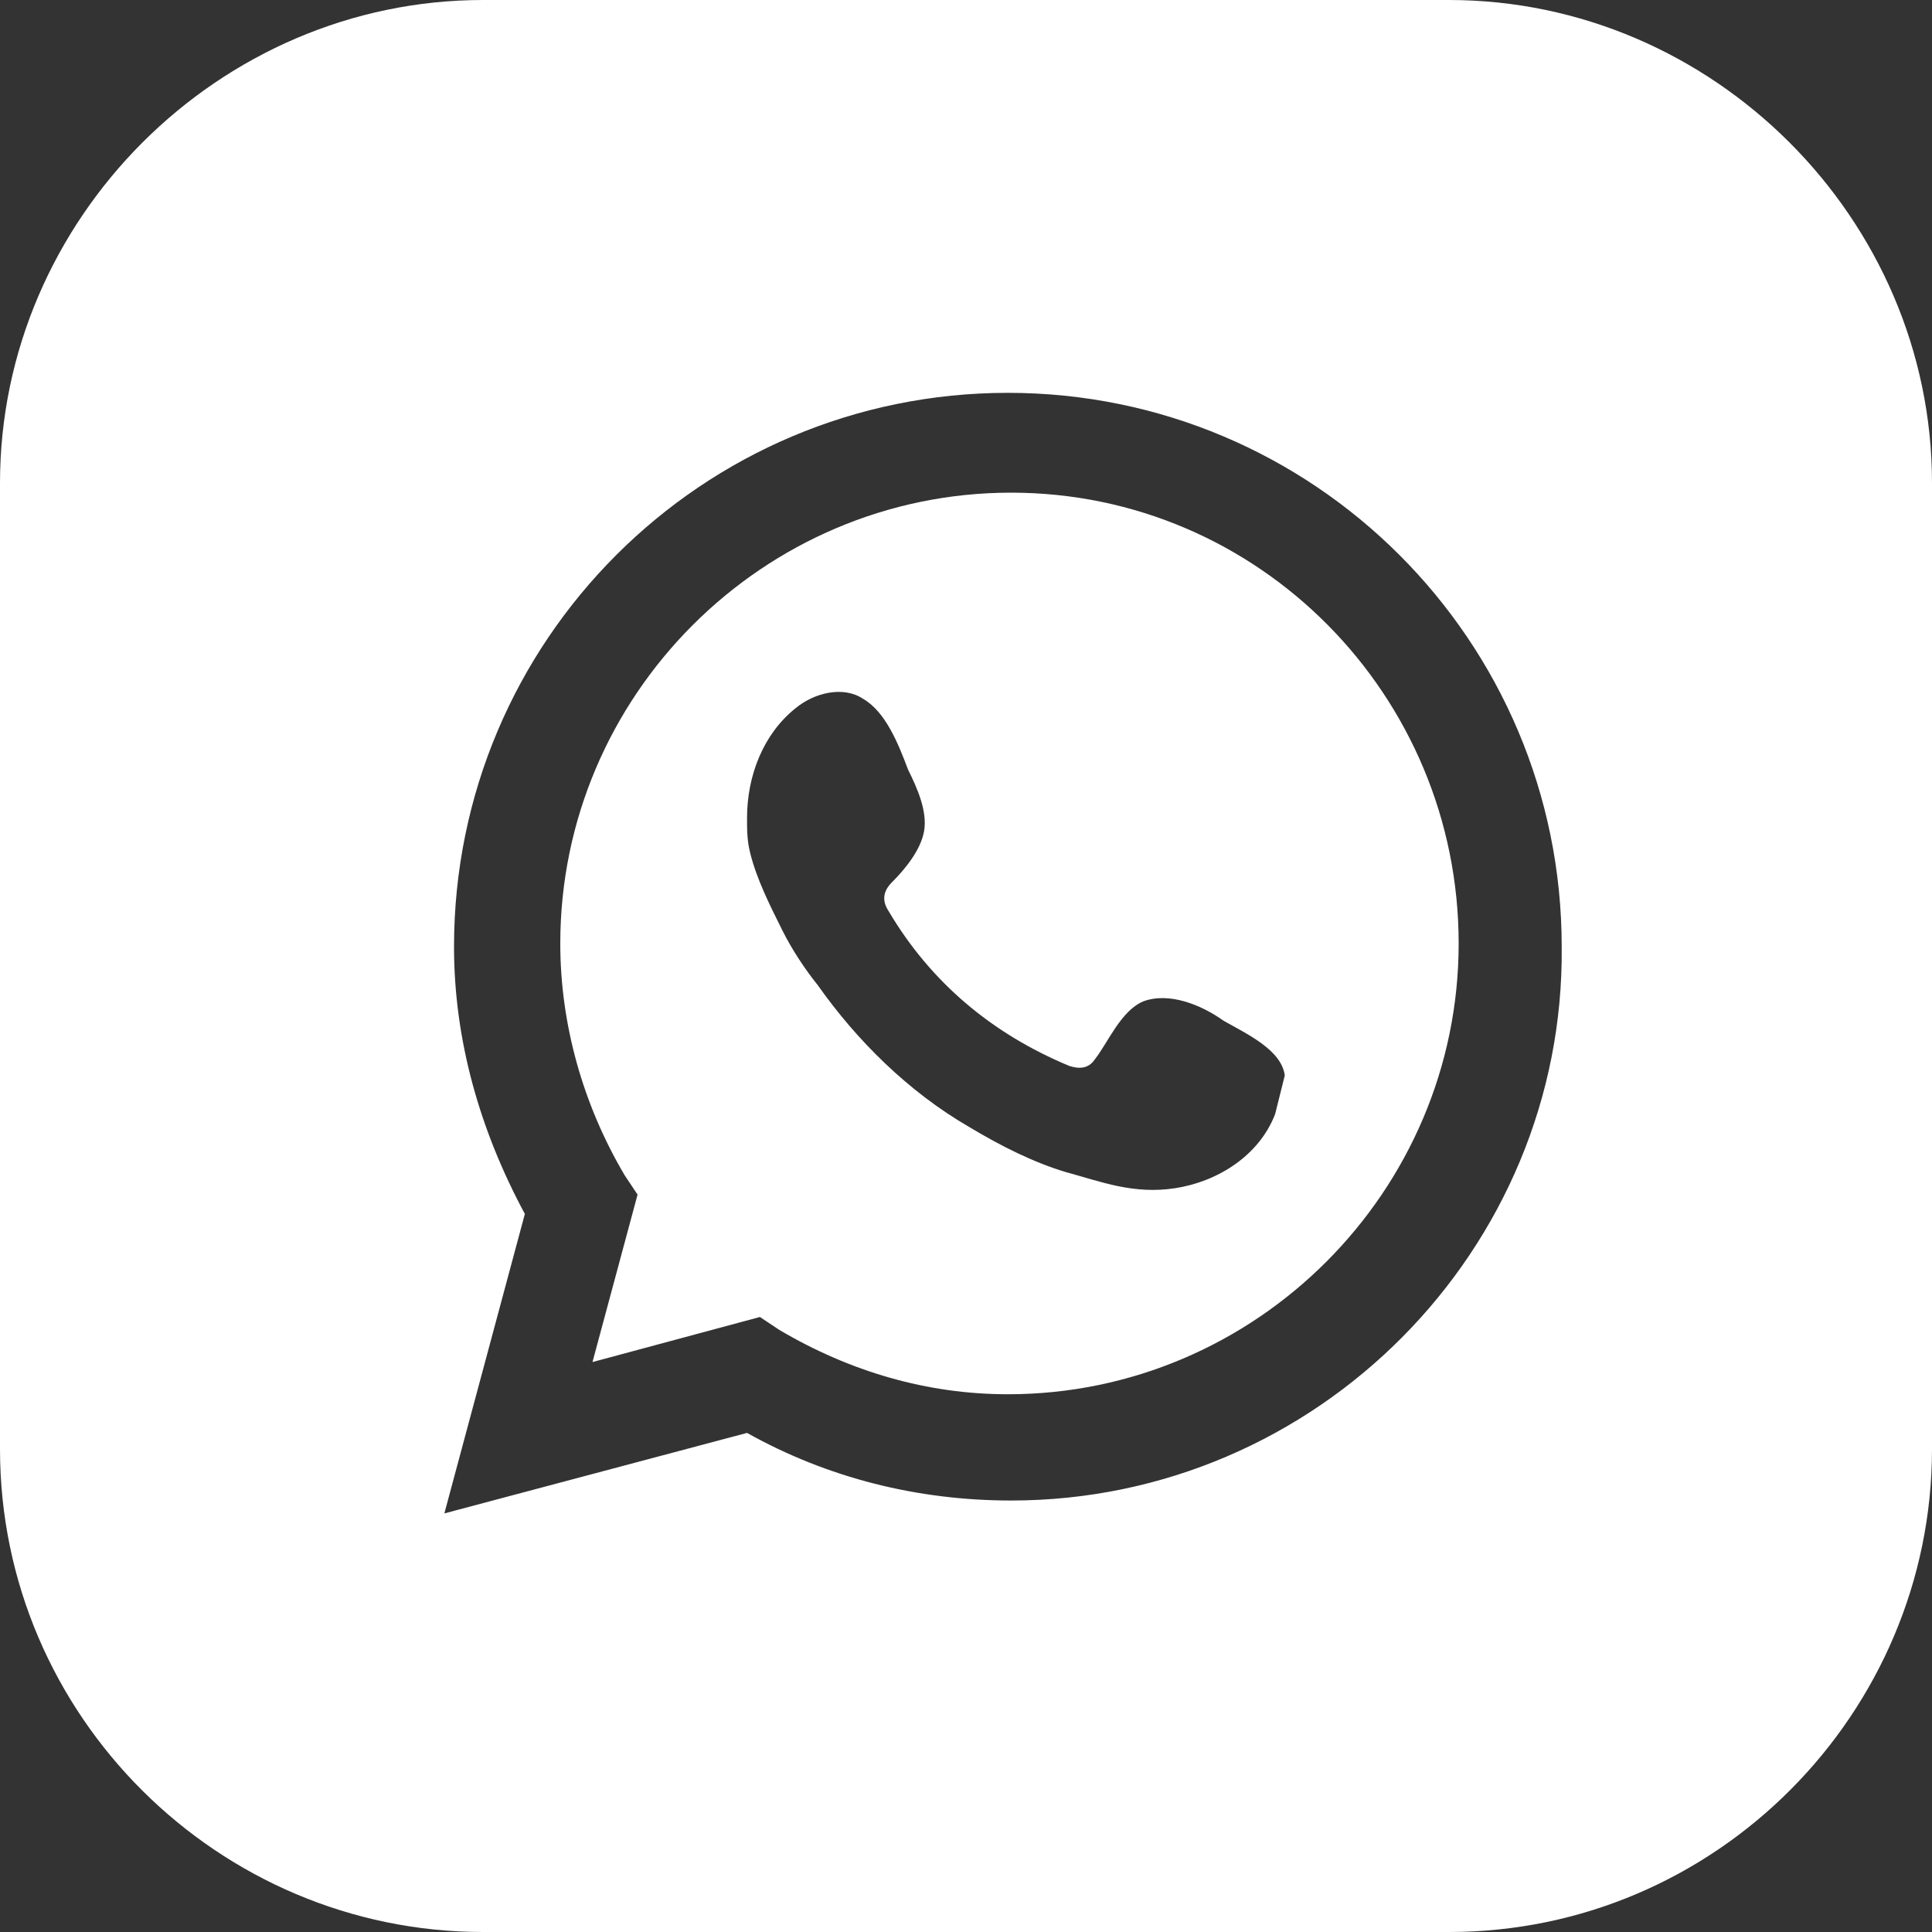
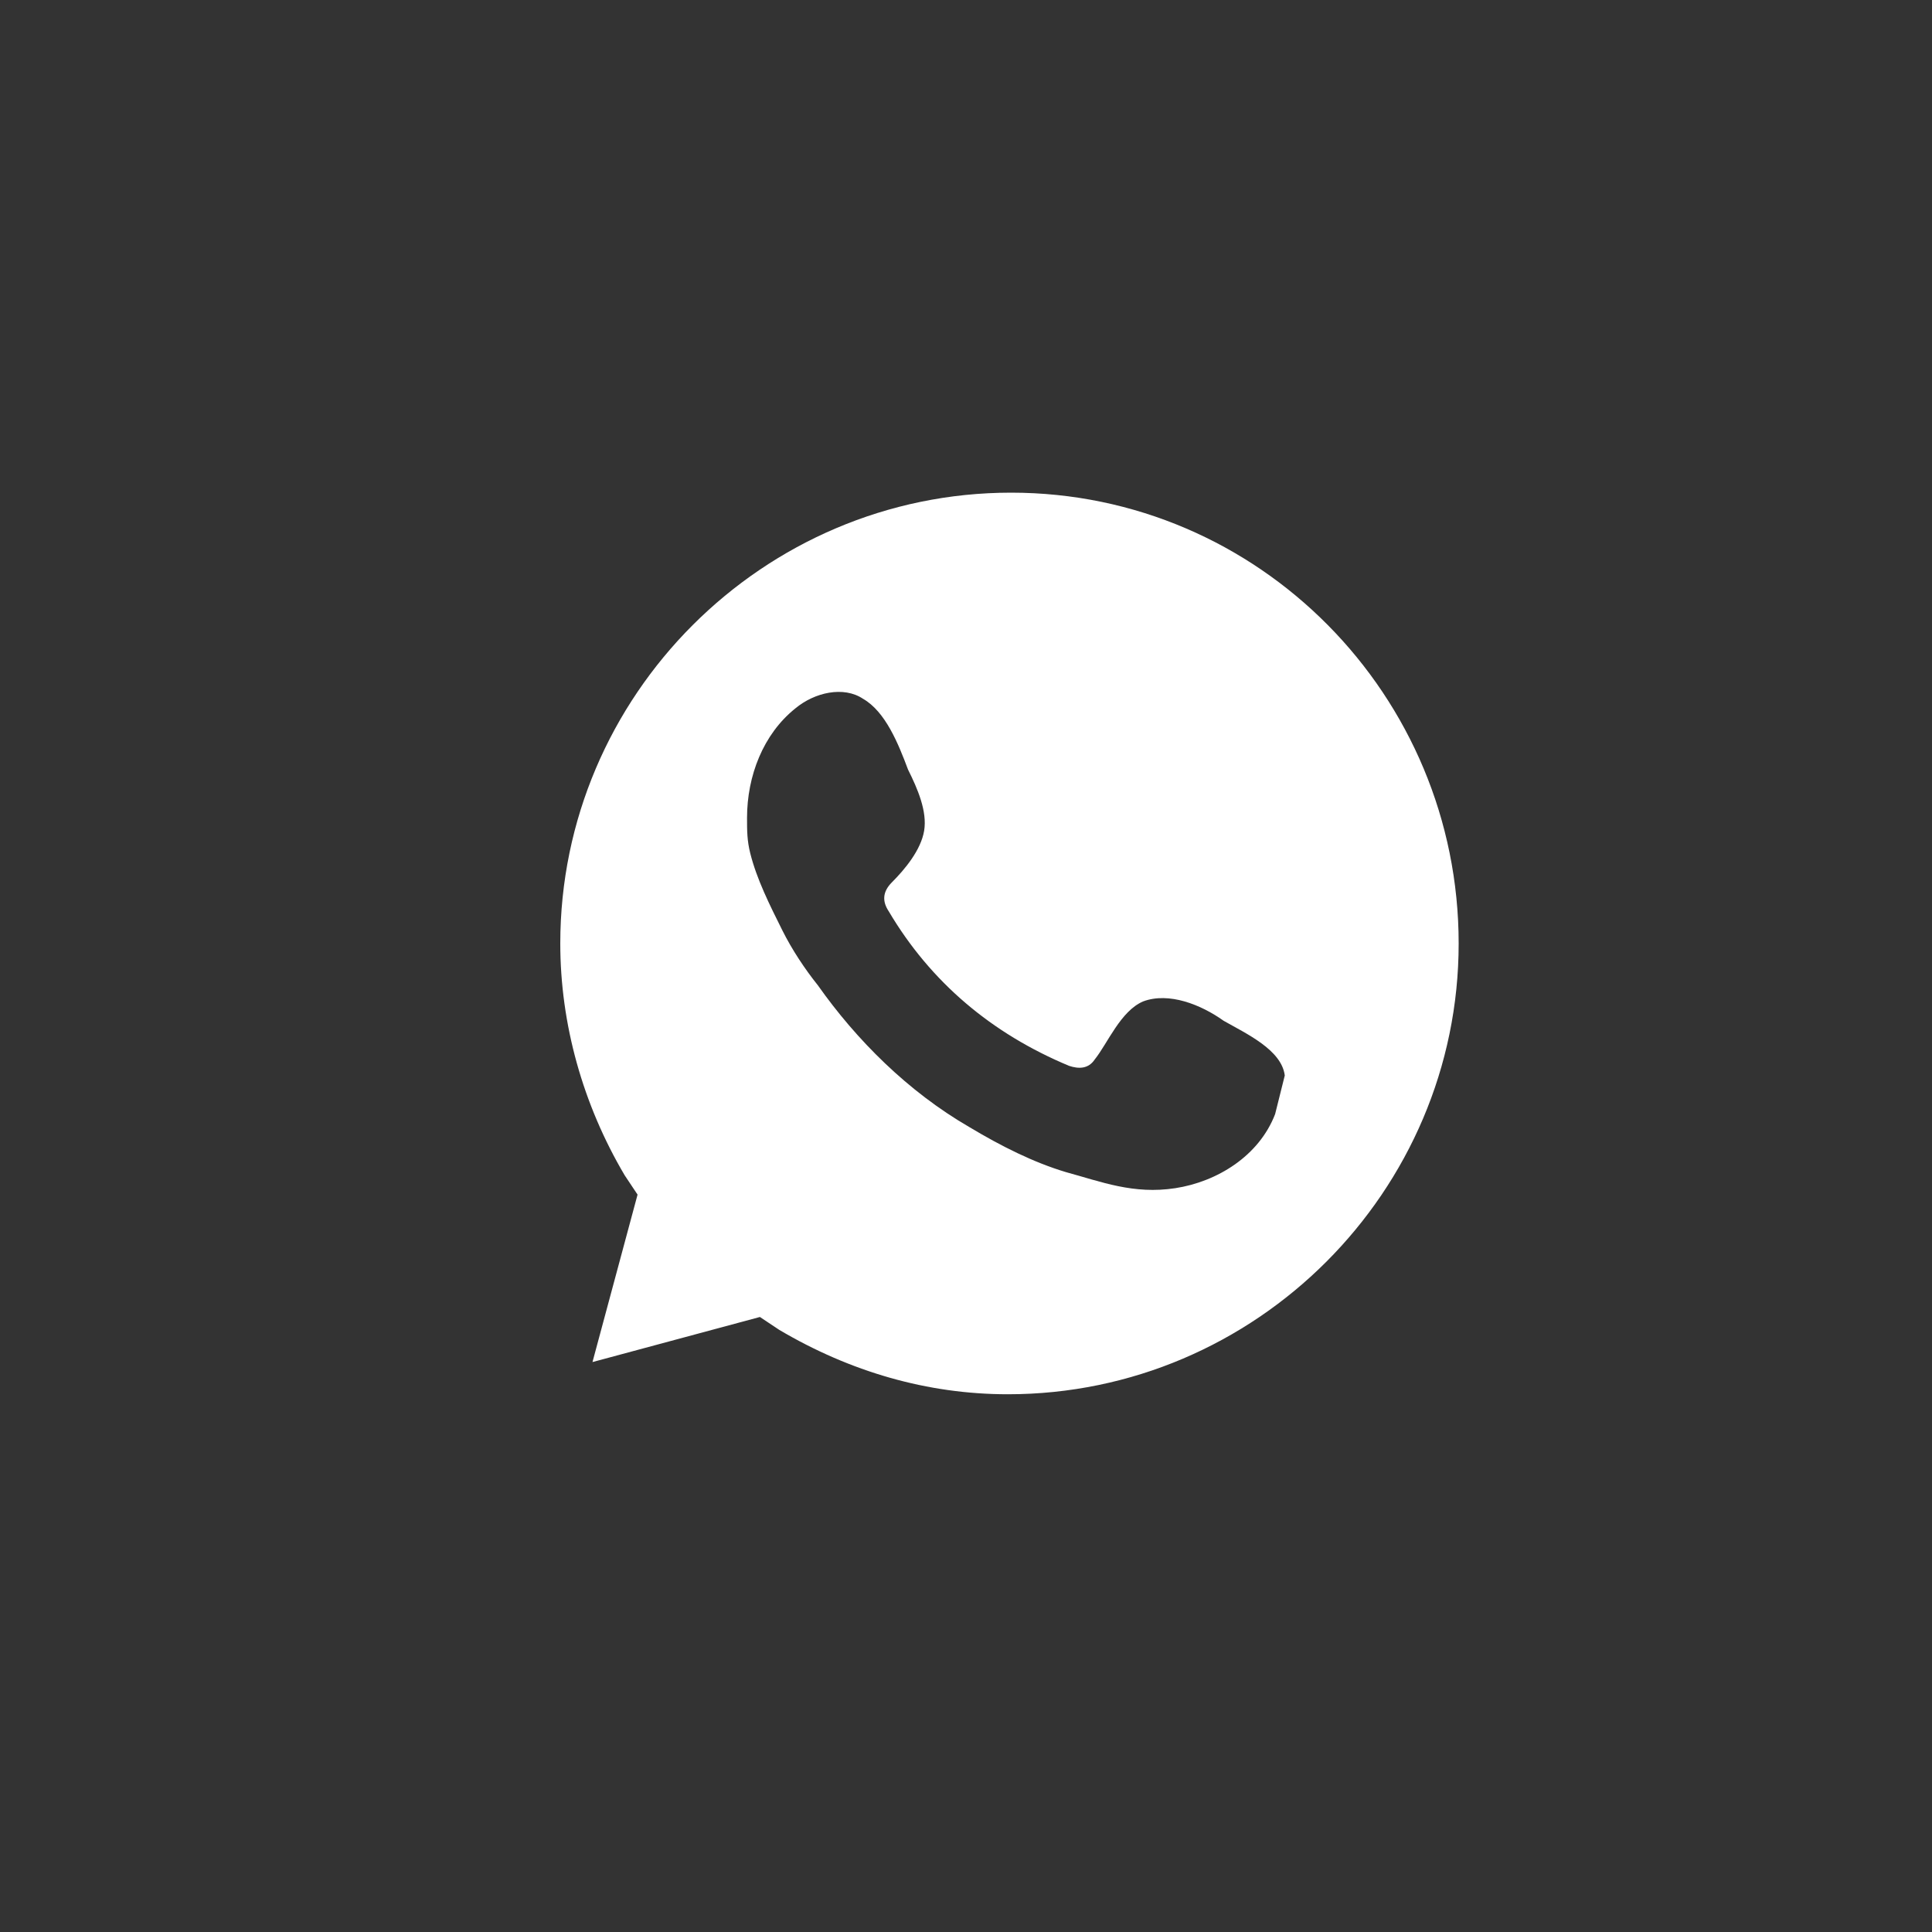
<svg xmlns="http://www.w3.org/2000/svg" version="1.1" id="Layer_1" x="0px" y="0px" viewBox="0 0 60 60" style="enable-background:new 0 0 60 60;" xml:space="preserve">
  <rect x="0" y="0" width="60" height="60" fill="#333333" stroke="none" />
  <style type="text/css">
	.st0{fill:#FFFFFF;}
</style>
  <g>
-     <path class="st0" d="M45,0H15C6.8,0,0,6.8,0,15v30c0,8.3,6.8,15,15,15h30c8.3,0,15-6.8,15-15V15C60,6.8,53.2,0,45,0z M31.4,46.6   c-2.9,0-5.7-0.7-8.2-2.1L13.8,47l2.5-9.3c-1.4-2.6-2.2-5.4-2.2-8.3c0-9.5,7.7-17.2,17.2-17.2c9.5,0,17.2,7.7,17.2,17.2   C48.6,38.8,40.9,46.6,31.4,46.6z" />
    <path class="st0" d="M31.4,15.3c-7.7,0-14,6.3-14,14c0,2.5,0.7,5,2,7.2l0.4,0.6l-1.4,5.2l5.2-1.4l0.6,0.4c2.2,1.3,4.6,2,7.1,2   c7.7,0,14-6.3,14-14C45.3,21.6,39.1,15.3,31.4,15.3z M39.6,34.6c-0.5,1.3-1.8,2.1-3.1,2.3c-1.3,0.2-2.3-0.2-3.4-0.5   c-1-0.3-2-0.8-3-1.4c-1.9-1.1-3.5-2.7-4.7-4.4c-0.4-0.5-0.8-1.1-1.1-1.7c-0.4-0.8-0.8-1.6-1-2.4c-0.1-0.4-0.1-0.7-0.1-1.1   c0-1.3,0.5-2.6,1.5-3.4c0.6-0.5,1.5-0.7,2.1-0.3c0.7,0.4,1.1,1.4,1.4,2.2c0.3,0.6,0.6,1.3,0.5,1.9c-0.1,0.6-0.6,1.2-1,1.6   c-0.3,0.3-0.3,0.6-0.1,0.9c1.3,2.2,3.2,3.8,5.6,4.8c0.3,0.1,0.6,0.1,0.8-0.2c0.4-0.5,0.8-1.5,1.5-1.8c0.8-0.3,1.8,0.1,2.5,0.6   c0.7,0.4,1.8,0.9,1.9,1.7C39.8,33.8,39.7,34.2,39.6,34.6z" />
  </g>
</svg>